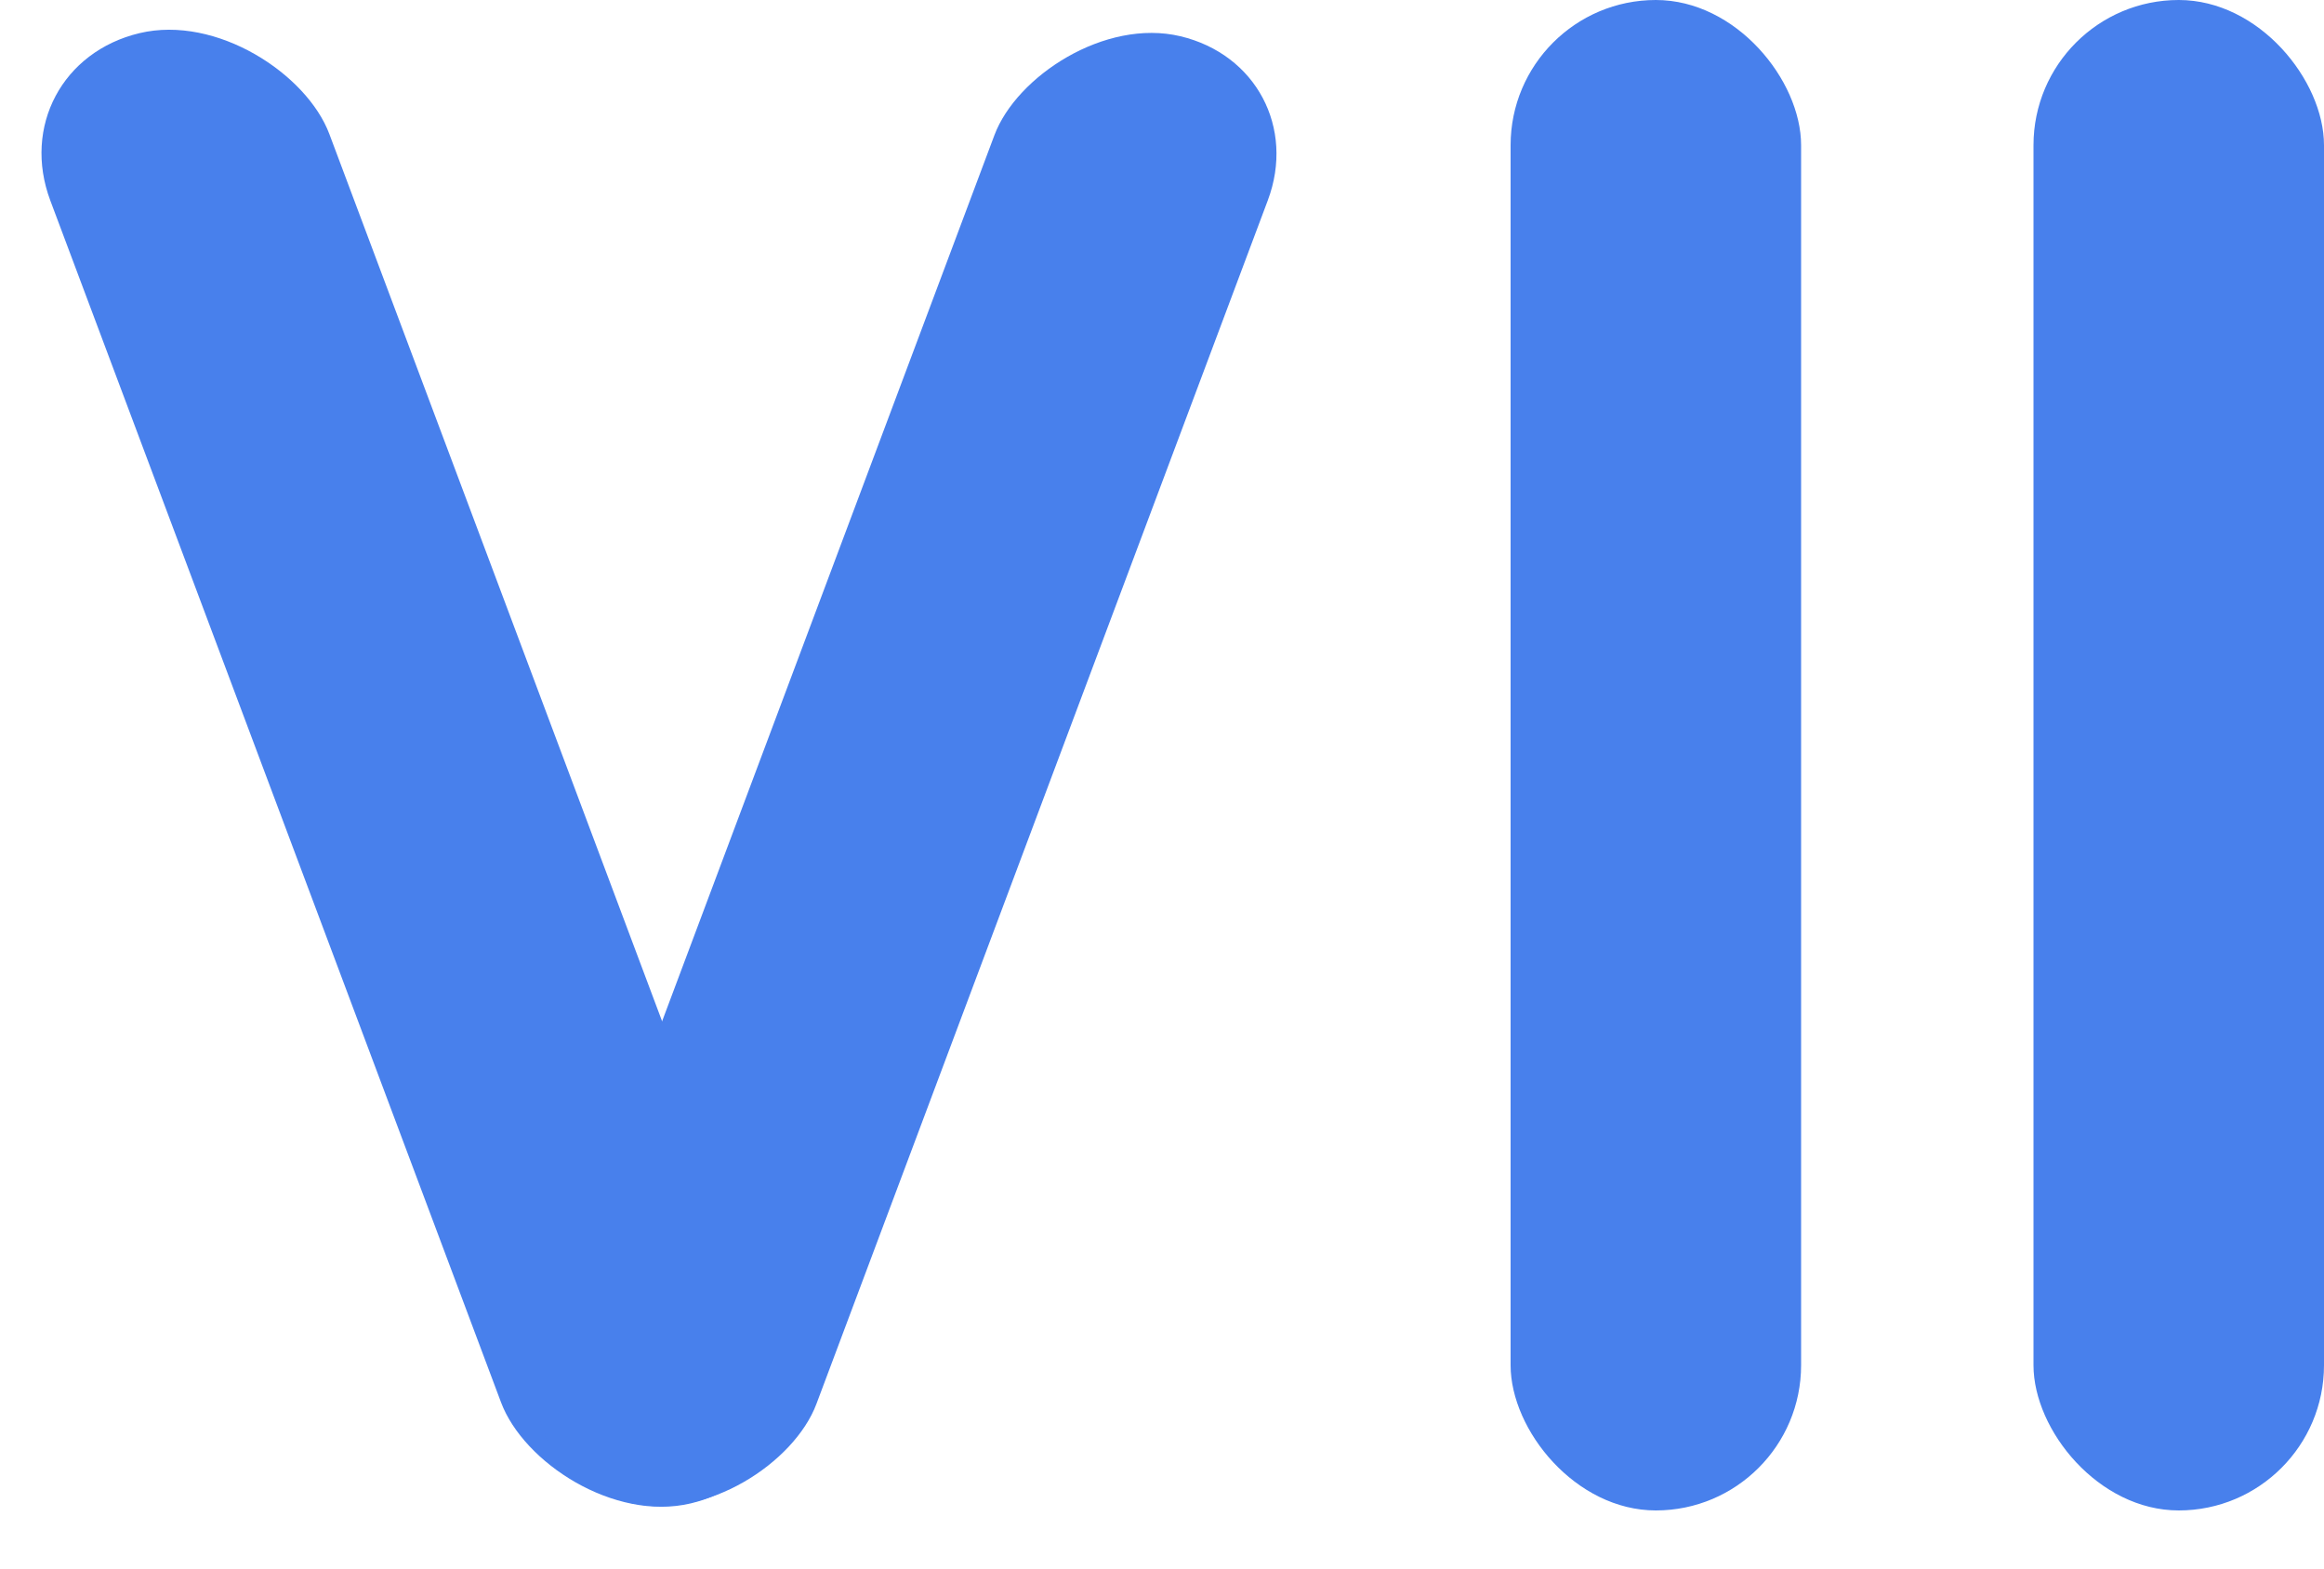
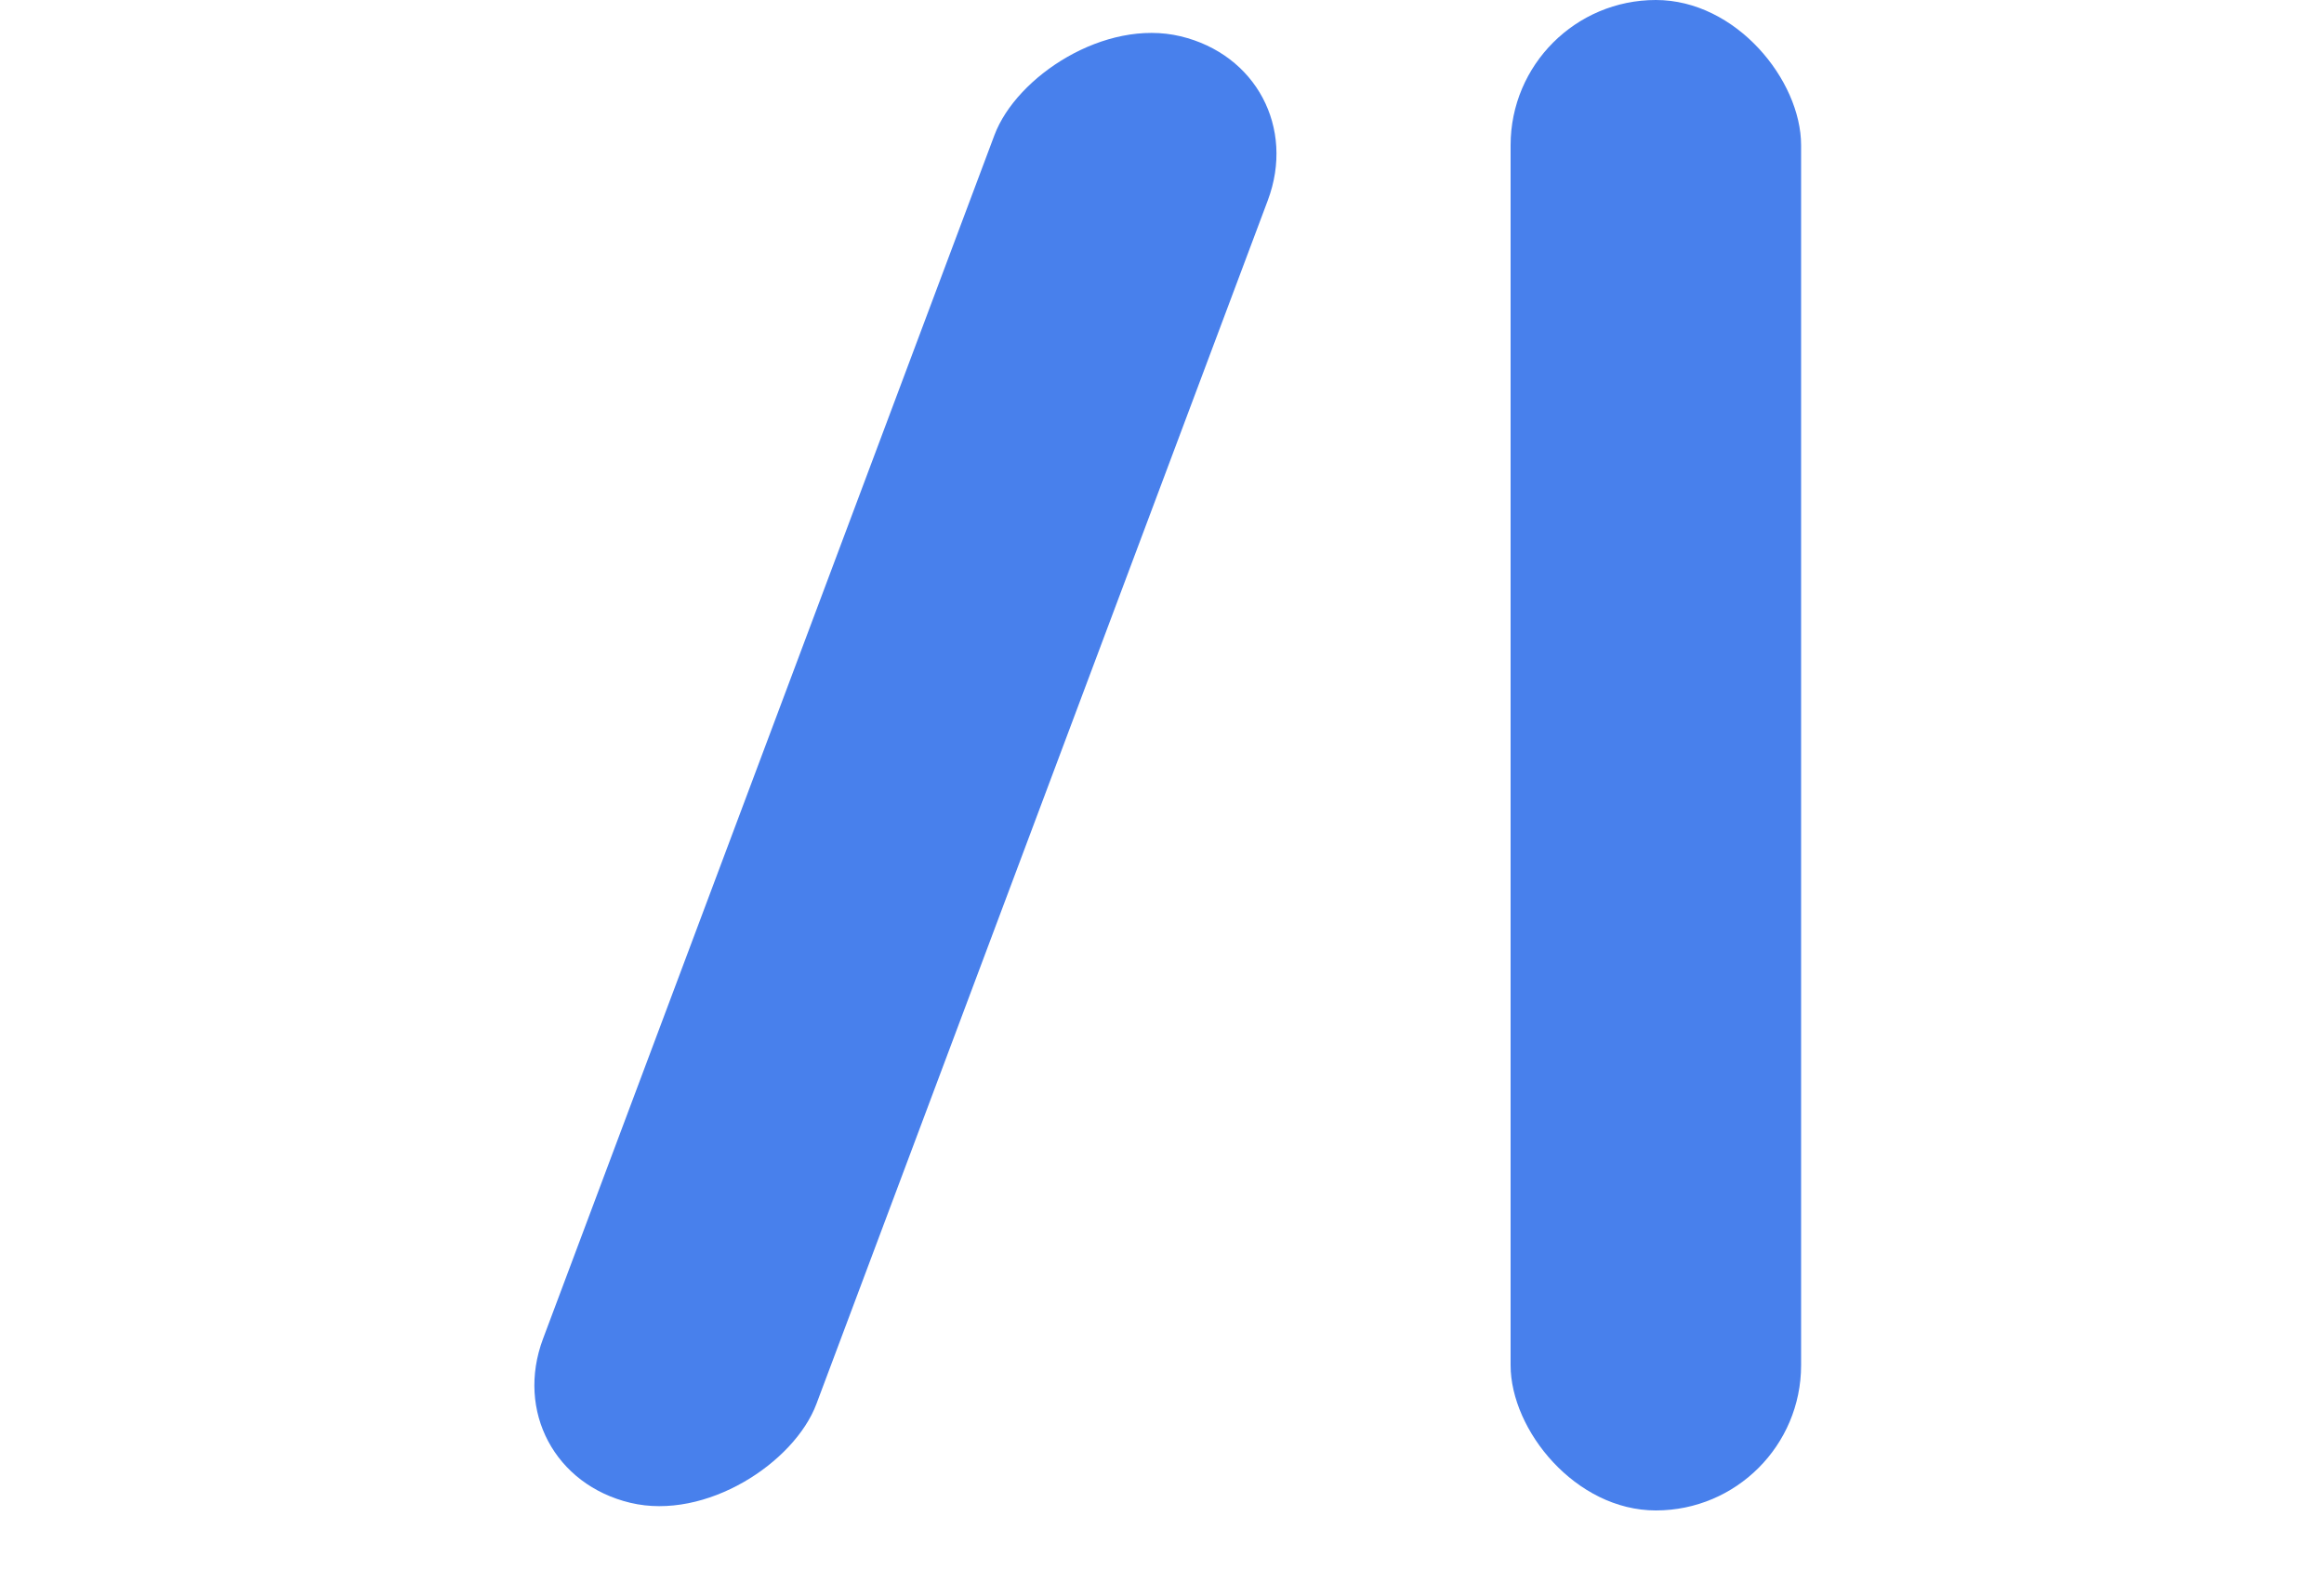
<svg xmlns="http://www.w3.org/2000/svg" width="40" height="27" viewBox="0 0 40 27" fill="none">
  <rect x="26" width="5" height="26" rx="2.5" fill="#4880EC" />
-   <rect x="35" width="5" height="26" rx="2.5" fill="#4880EC" />
-   <rect width="4.936" height="27.038" rx="2.468" transform="matrix(0.973 -0.232 0.351 0.936 0 1.143)" fill="#4880EC" />
  <rect width="4.836" height="26.971" rx="2.418" transform="matrix(-0.973 -0.232 -0.351 0.936 22.67 1.185)" fill="#4880EC" />
</svg>